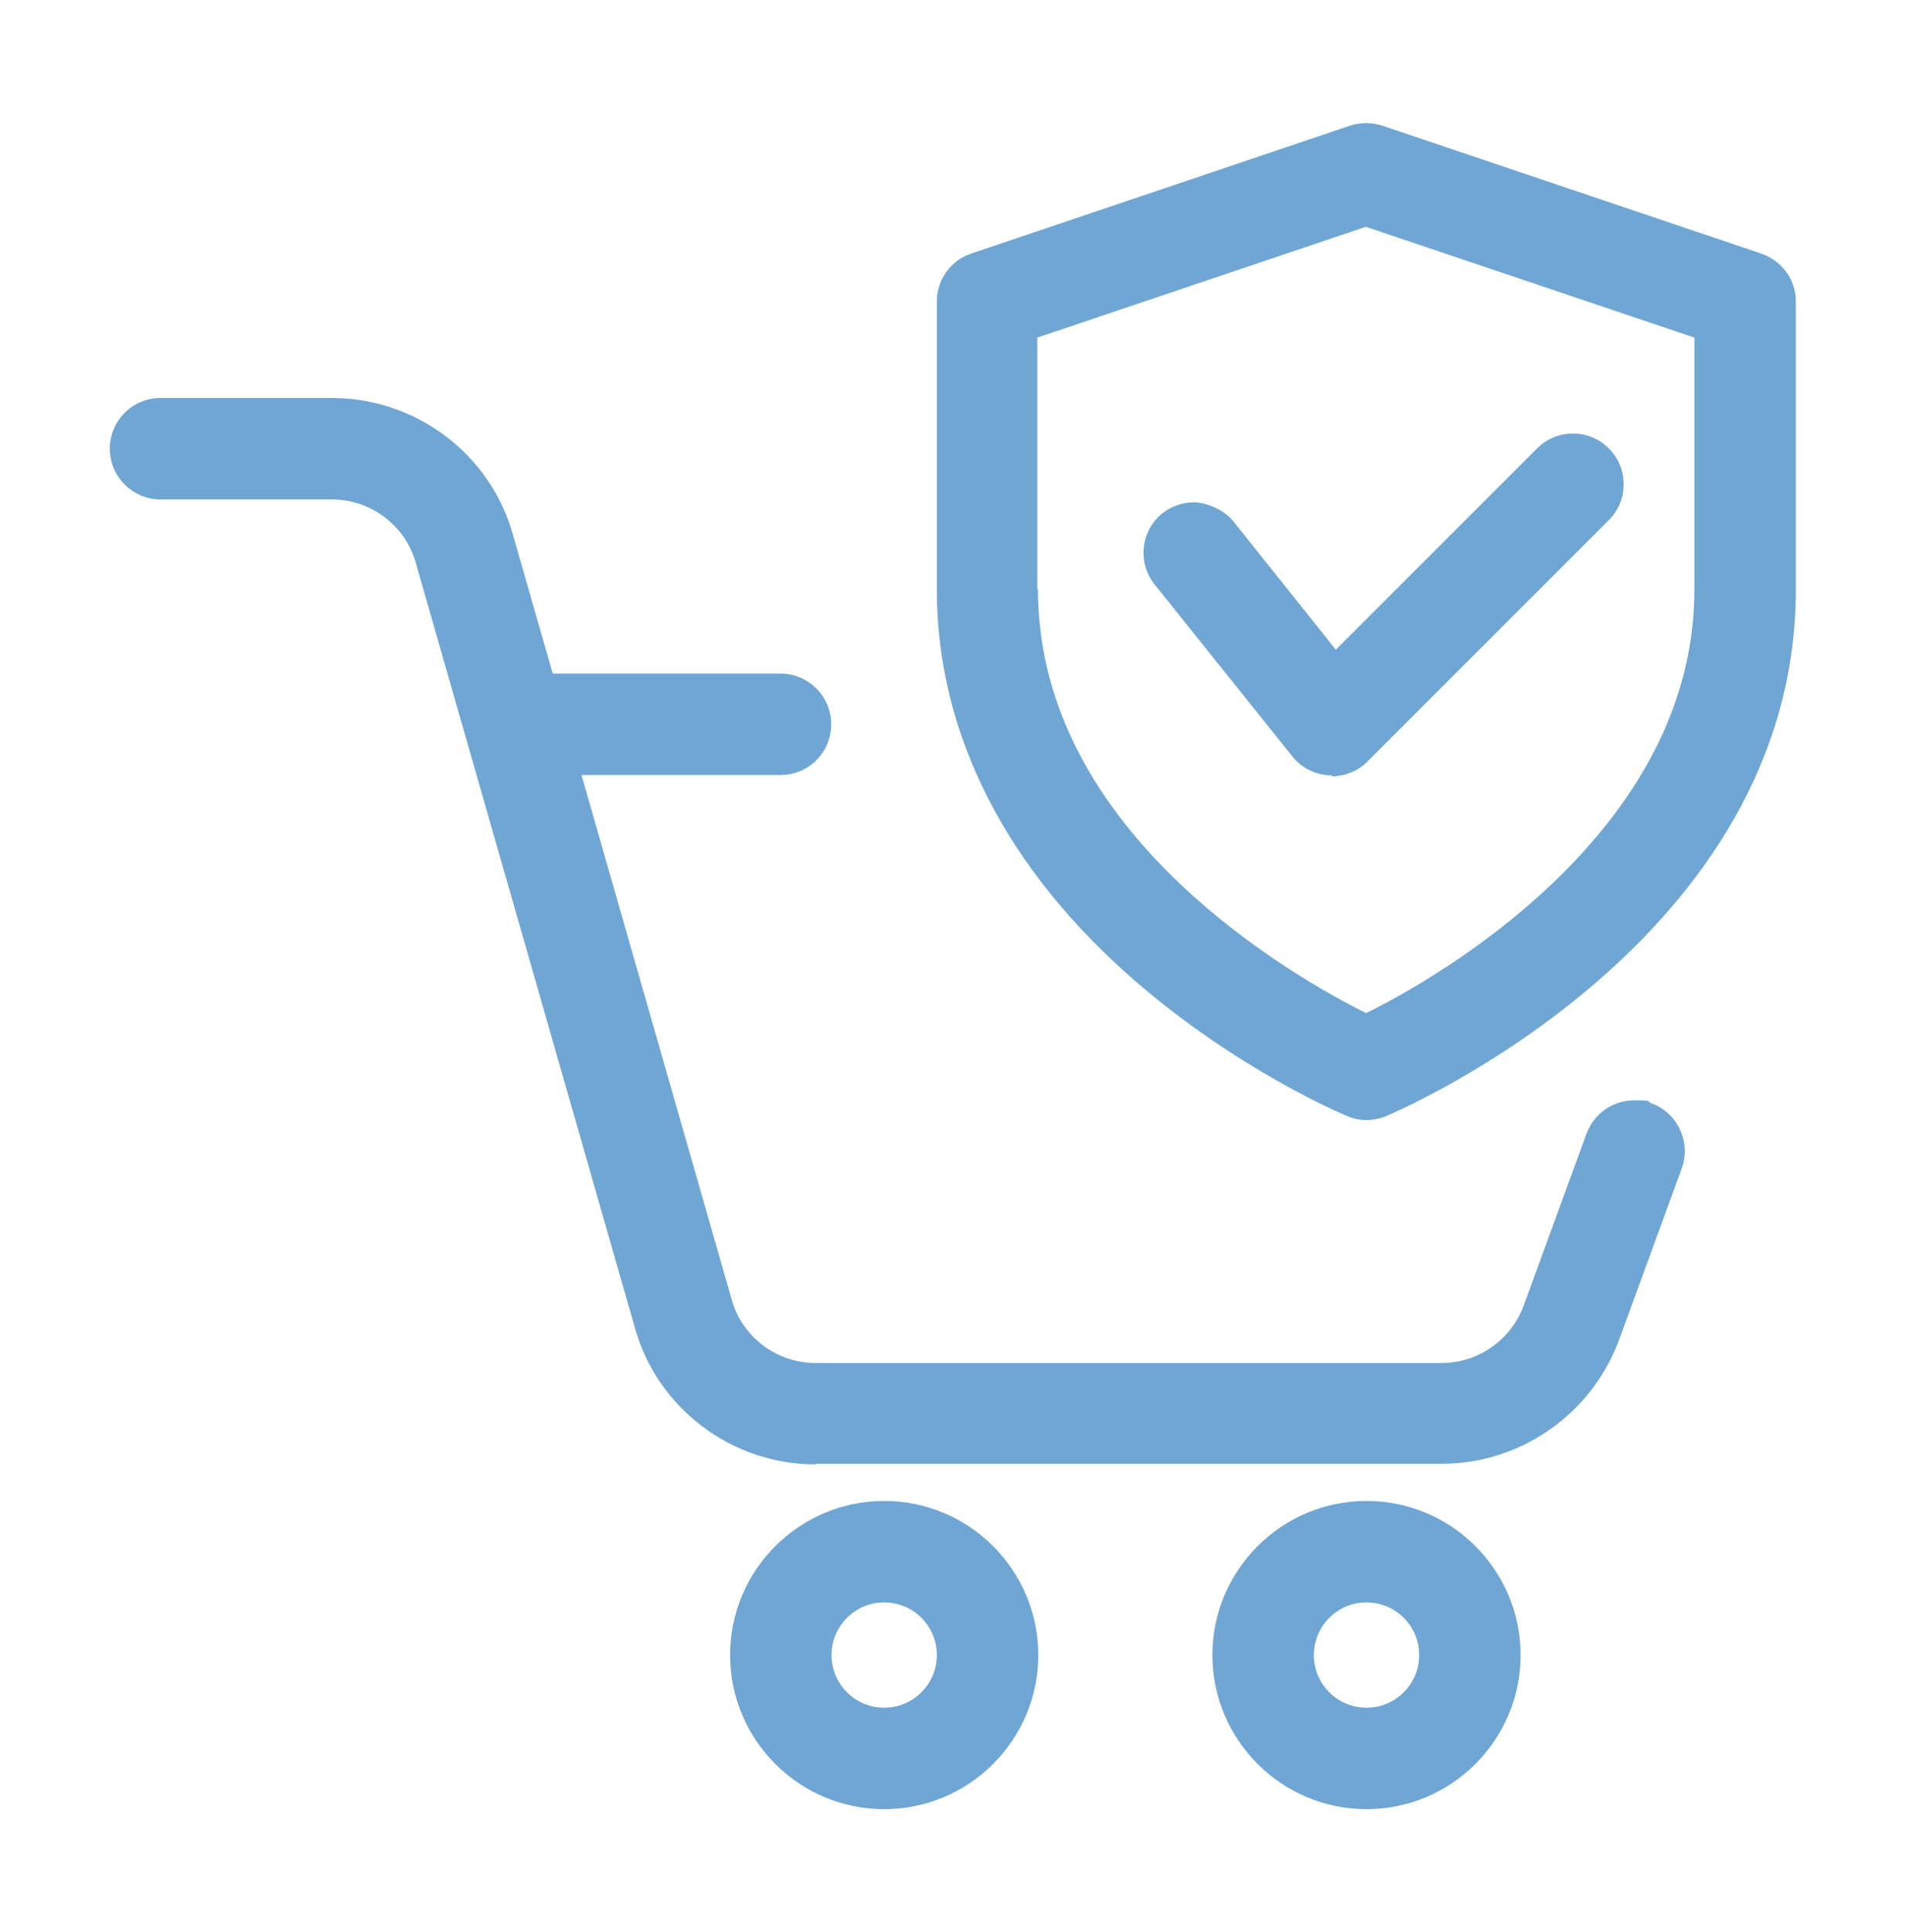
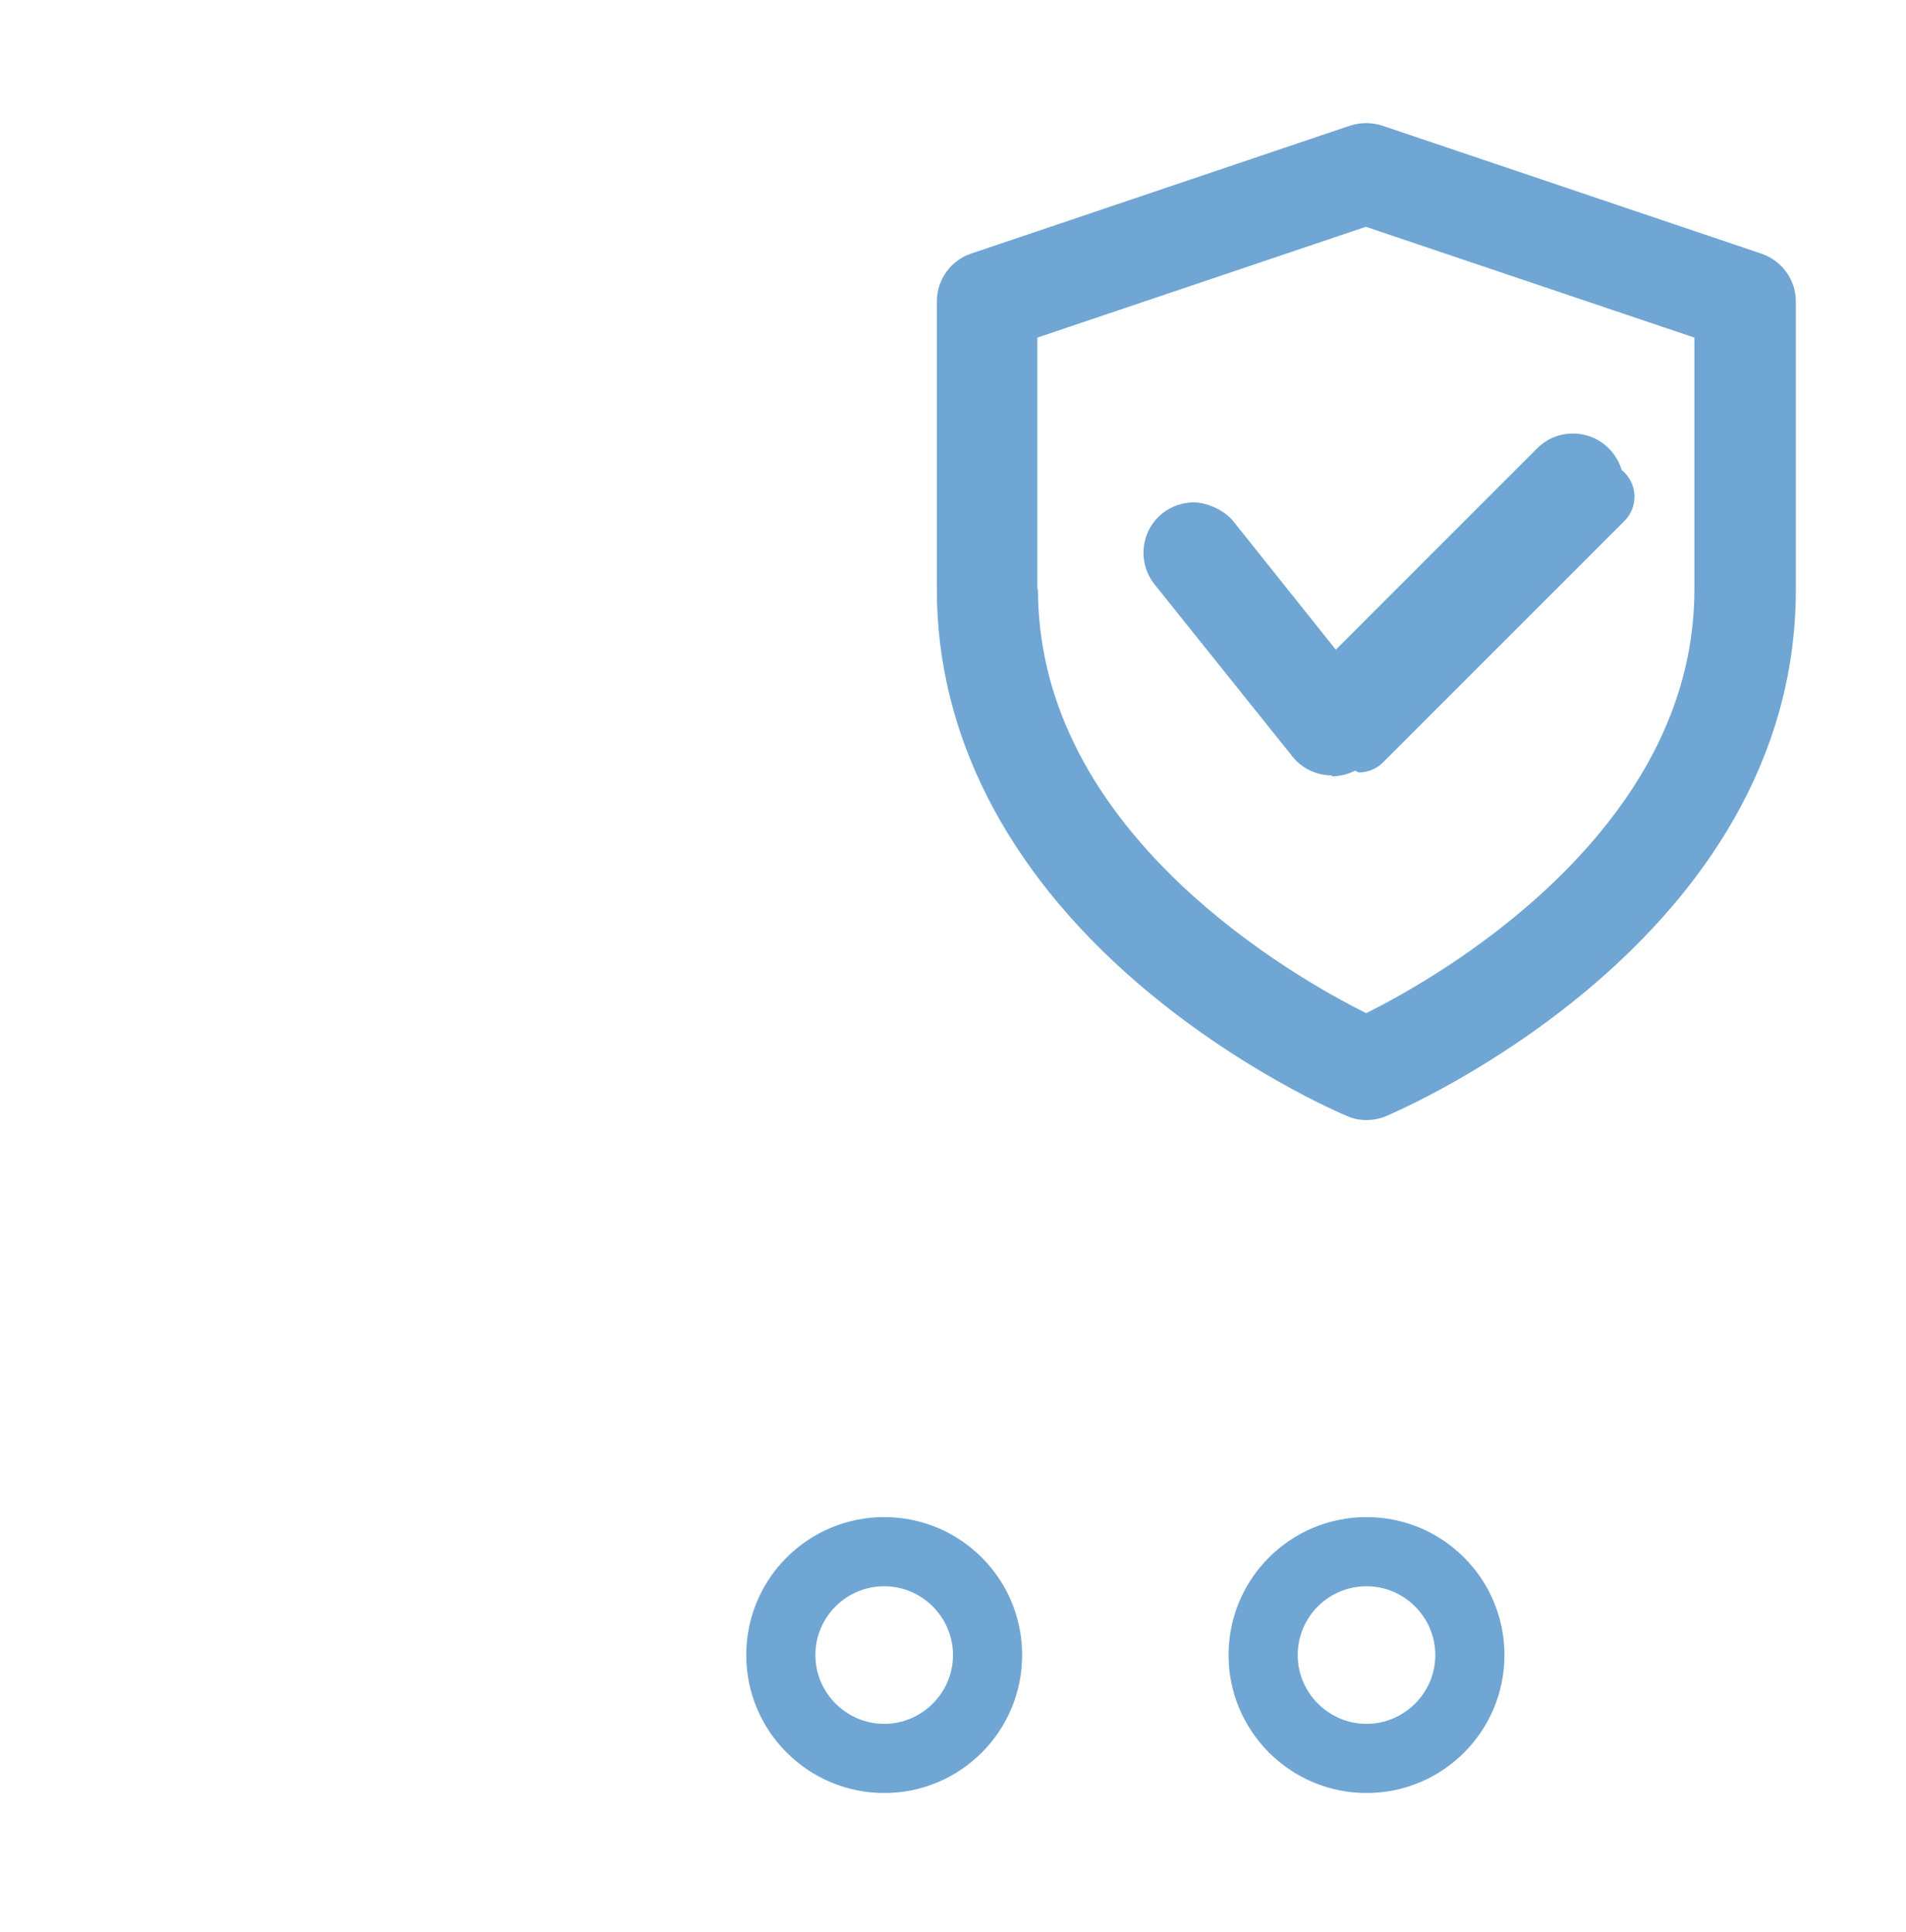
<svg xmlns="http://www.w3.org/2000/svg" id="_1_px" data-name="1 px" version="1.1" viewBox="0 0 590 598">
  <defs>
    <style>
      .cls-1 {
        fill: #6fa6d4;
        stroke-width: 0px;
      }
    </style>
  </defs>
  <g>
-     <path class="cls-1" d="M273.7,560c-26.3,0-47.7-21.4-47.7-47.7s21.4-47.7,47.7-47.7,47.7,21.4,47.7,47.7-21.4,47.7-47.7,47.7ZM273.7,496c-9,0-16.3,7.3-16.3,16.3s7.3,16.3,16.3,16.3,16.3-7.3,16.3-16.3-7.3-16.3-16.3-16.3Z" />
    <path class="cls-1" d="M273.7,555c-23.5,0-42.7-19.1-42.7-42.7s19.1-42.7,42.7-42.7,42.7,19.1,42.7,42.7-19.1,42.7-42.7,42.7ZM273.7,491c-11.8,0-21.3,9.6-21.3,21.3s9.6,21.3,21.3,21.3,21.3-9.6,21.3-21.3-9.6-21.3-21.3-21.3Z" />
  </g>
  <g>
-     <path class="cls-1" d="M423,560c-26.3,0-47.7-21.4-47.7-47.7s21.4-47.7,47.7-47.7,47.7,21.4,47.7,47.7-21.4,47.7-47.7,47.7ZM423,496c-9,0-16.3,7.3-16.3,16.3s7.3,16.3,16.3,16.3,16.3-7.3,16.3-16.3-7.3-16.3-16.3-16.3Z" />
    <path class="cls-1" d="M423,555c-23.5,0-42.7-19.1-42.7-42.7s19.1-42.7,42.7-42.7,42.7,19.1,42.7,42.7-19.1,42.7-42.7,42.7ZM423,491c-11.8,0-21.3,9.6-21.3,21.3s9.6,21.3,21.3,21.3,21.3-9.6,21.3-21.3-9.6-21.3-21.3-21.3Z" />
  </g>
-   <path class="cls-1" d="M252.5,453.3c-26,0-49.1-17.4-56-42.4l-67.8-236.7c-3.2-11.5-13.9-19.6-25.9-19.6h-53.1c-8.6,0-15.7-7-15.7-15.7s7-15.7,15.7-15.7h53.1c26,0,49.1,17.4,56,42.4l12.3,42.9h70.5c8.6,0,15.7,7,15.7,15.7s-7,15.7-15.7,15.7h-61.6l46.5,162.4c3.2,11.5,13.9,19.6,25.9,19.6h193.9c11.3,0,21.5-7.2,25.4-17.9l19.4-53.1c2.3-6.2,8.2-10.3,14.7-10.3s3.6.3,5.4.9c8.1,3,12.3,12,9.4,20.1l-19.4,53.1c-8.5,23-30.5,38.4-54.9,38.4h-193.9Z" />
-   <path class="cls-1" d="M509.7,346.4c-5.5-2-11.7.8-13.7,6.4l-19.4,53.1c-4.7,12.7-16.7,21.2-30.1,21.2h-193.9c-14.3,0-26.9-9.5-30.7-23.2l-48.4-168.8h68.2c5.9,0,10.7-4.8,10.7-10.7s-4.8-10.7-10.7-10.7h-74.3l-13.3-46.6c-6.4-22.8-27.4-38.7-51.2-38.7h-53.1c-5.9,0-10.7,4.8-10.7,10.7s4.8,10.7,10.7,10.7h53.1c14.3,0,26.9,9.5,30.7,23.2l67.8,236.7c6.4,22.8,27.4,38.7,51.2,38.7h193.9c22.3,0,42.4-14.1,50.2-35.2l19.4-53.1c2-5.5-.8-11.6-6.4-13.7Z" />
  <g>
    <path class="cls-1" d="M423,346.7c-2.1,0-4.2-.4-6.1-1.3-1.3-.5-33.5-14.1-65.1-41.4-40.4-34.9-61.8-76.9-61.8-121.5v-89.2c0-6.7,4.3-12.7,10.6-14.8l117.3-39.6c1.6-.5,3.3-.8,5-.8h0c1.7,0,3.4.3,5,.8l117.3,39.6c6.4,2.2,10.7,8.1,10.7,14.8v89.2c0,108.4-121.7,160.8-126.9,163-1.9.8-4,1.2-6.1,1.2ZM321.3,182.4c0,32.8,14.9,63.6,44.2,91.4,22,20.8,46.1,34.2,57.4,39.8,11.3-5.6,35.4-19,57.4-39.9,29.3-27.9,44.2-58.6,44.2-91.3v-77.9l-101.7-34.3-101.7,34.3v77.9Z" />
-     <path class="cls-1" d="M423,341.7c-1.4,0-2.8-.3-4.1-.9-5.1-2.1-123.9-53.5-123.9-158.4v-89.2c0-4.6,2.9-8.6,7.3-10.1l117.3-39.6c2.2-.7,4.6-.7,6.8,0l117.3,39.6c4.3,1.5,7.3,5.5,7.3,10.1v89.2c0,104.9-118.8,156.3-123.9,158.4-1.3.6-2.7.8-4.1.8ZM316.3,100.9v81.5c0,80.7,86.5,127.1,106.7,136.8,20.1-9.7,106.7-56.3,106.7-136.8v-81.5l-106.7-36-106.7,36Z" />
  </g>
  <g>
    <path class="cls-1" d="M412.3,240c-.2,0-.6,0-1,0-4.4-.3-8.5-2.4-11.2-5.8l-42.7-53.3c-5.4-6.8-4.3-16.6,2.4-22,2.8-2.2,6.3-3.4,9.8-3.4s9.2,2.1,12.2,5.9l31.7,39.7,62.3-62.3c3-3,6.9-4.6,11.1-4.6s8.1,1.6,11.1,4.6c3,3,4.6,6.9,4.6,11.1s-1.6,8.1-4.6,11.1l-74.7,74.7c-2.8,2.9-6.9,4.6-11.1,4.6Z" />
-     <path class="cls-1" d="M412.3,235c-.2,0-.4,0-.6,0-3.1-.2-5.8-1.6-7.7-4l-42.7-53.3c-3.7-4.6-2.9-11.3,1.7-15,4.7-3.7,11.3-2.9,15,1.7l35.2,44,66.2-66.2c4.2-4.2,10.9-4.2,15.1,0s4.2,10.9,0,15.1l-74.7,74.7c-2,2-4.7,3.1-7.5,3.1h0Z" />
+     <path class="cls-1" d="M412.3,235l-42.7-53.3c-3.7-4.6-2.9-11.3,1.7-15,4.7-3.7,11.3-2.9,15,1.7l35.2,44,66.2-66.2c4.2-4.2,10.9-4.2,15.1,0s4.2,10.9,0,15.1l-74.7,74.7c-2,2-4.7,3.1-7.5,3.1h0Z" />
  </g>
</svg>